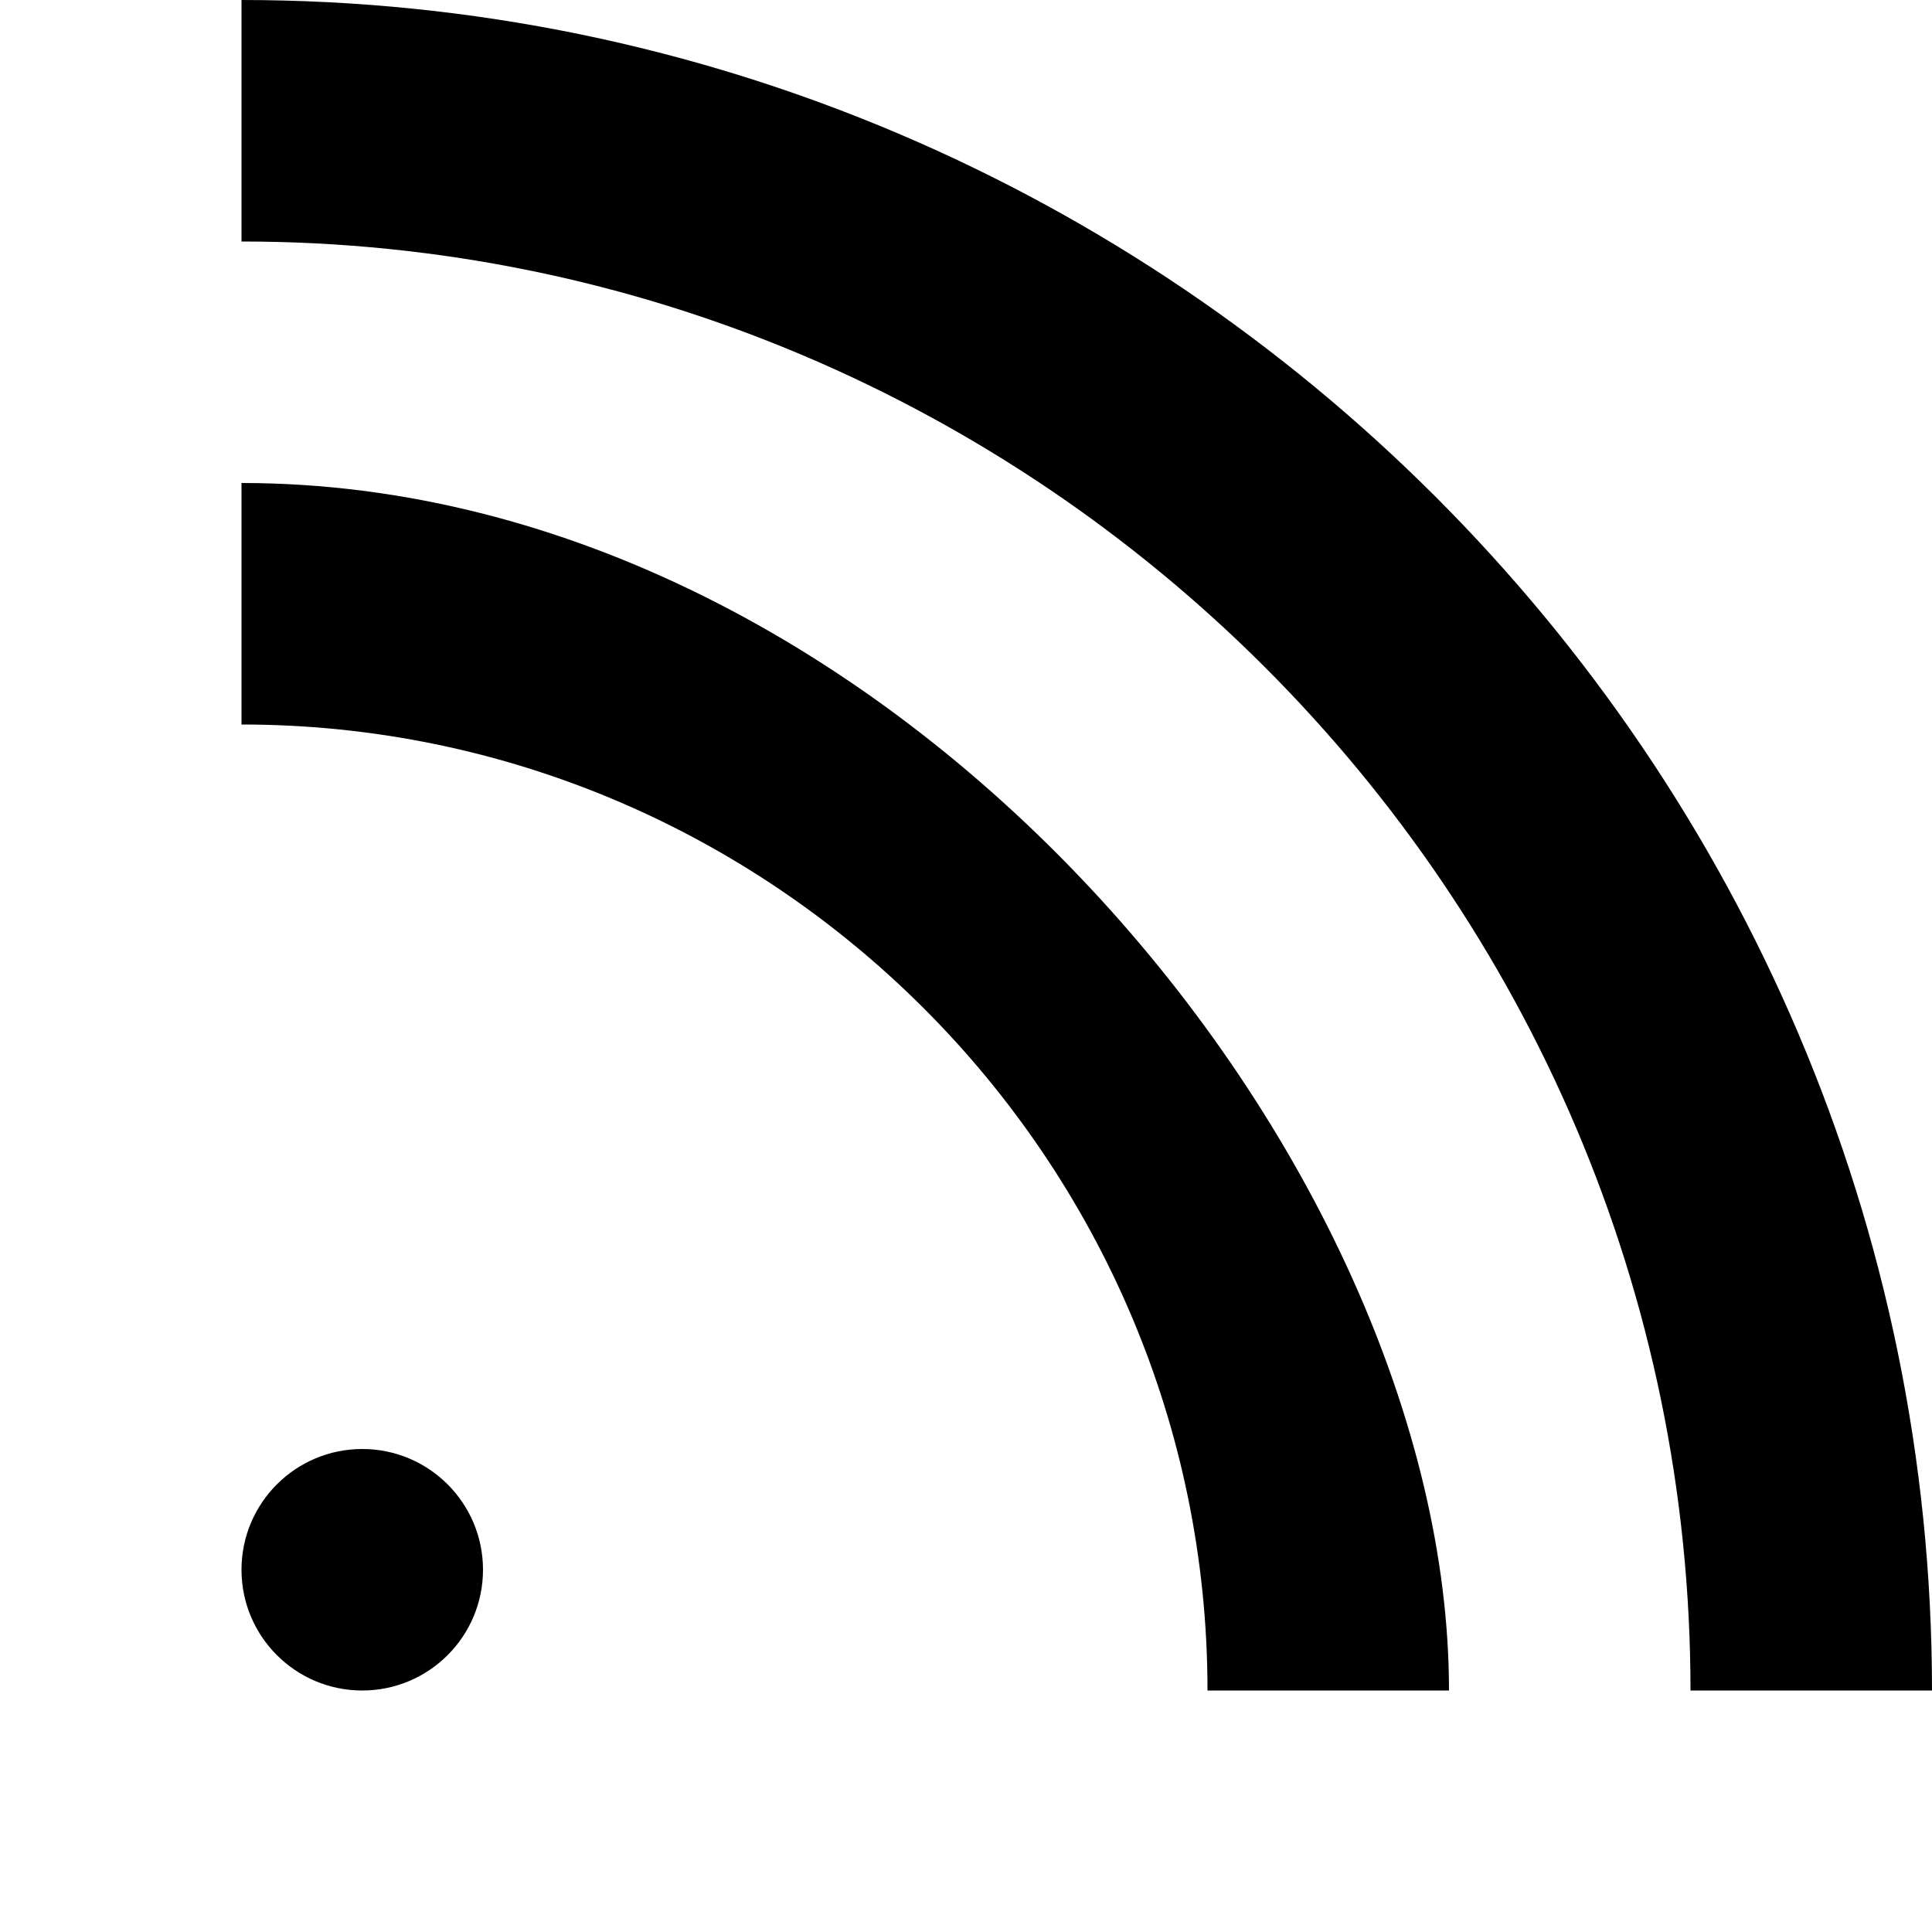
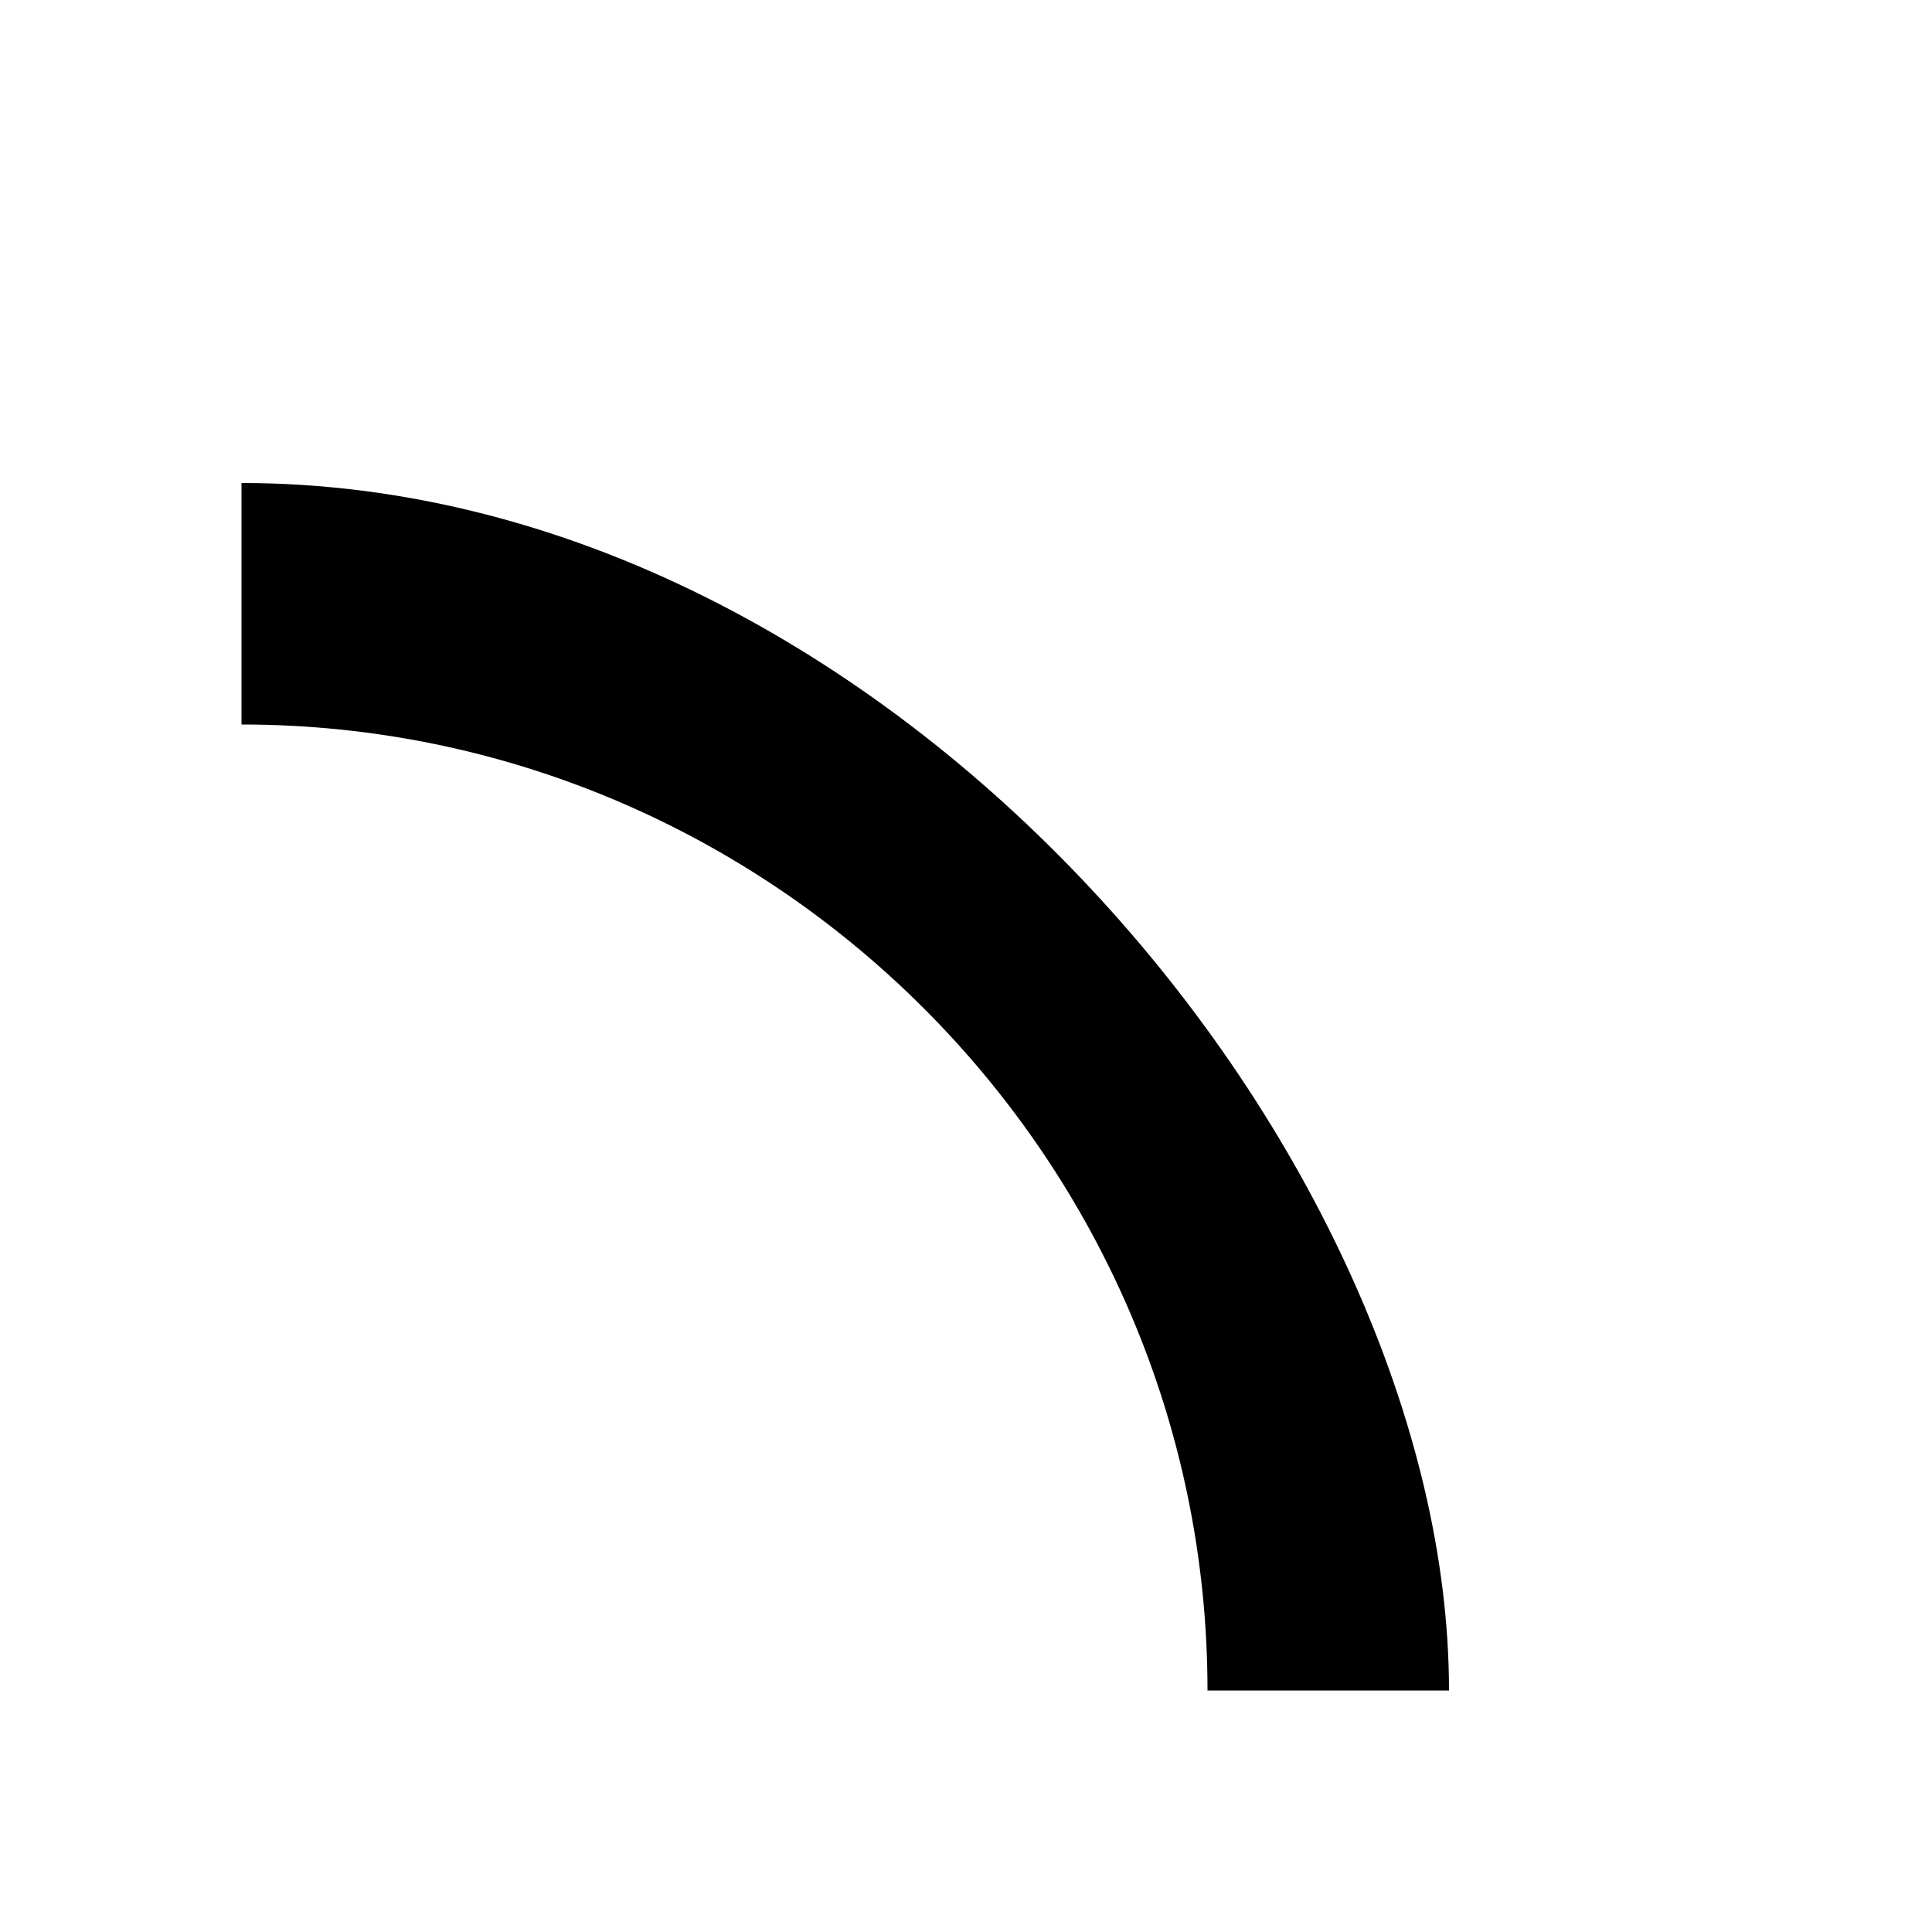
<svg xmlns="http://www.w3.org/2000/svg" width="16" height="16" viewBox="0 0 16 16" fill="currentColor">
-   <path d="M2 0v2c6.6 0 12 5.4 12 12h2C16 6.3 9.7 0 2 0z" />
  <path d="M2 4v2c4.4 0 8 3.6 8 8h2C12 9.6 7.4 4 2 4z" />
-   <circle cx="3" cy="13" r="1" />
</svg>